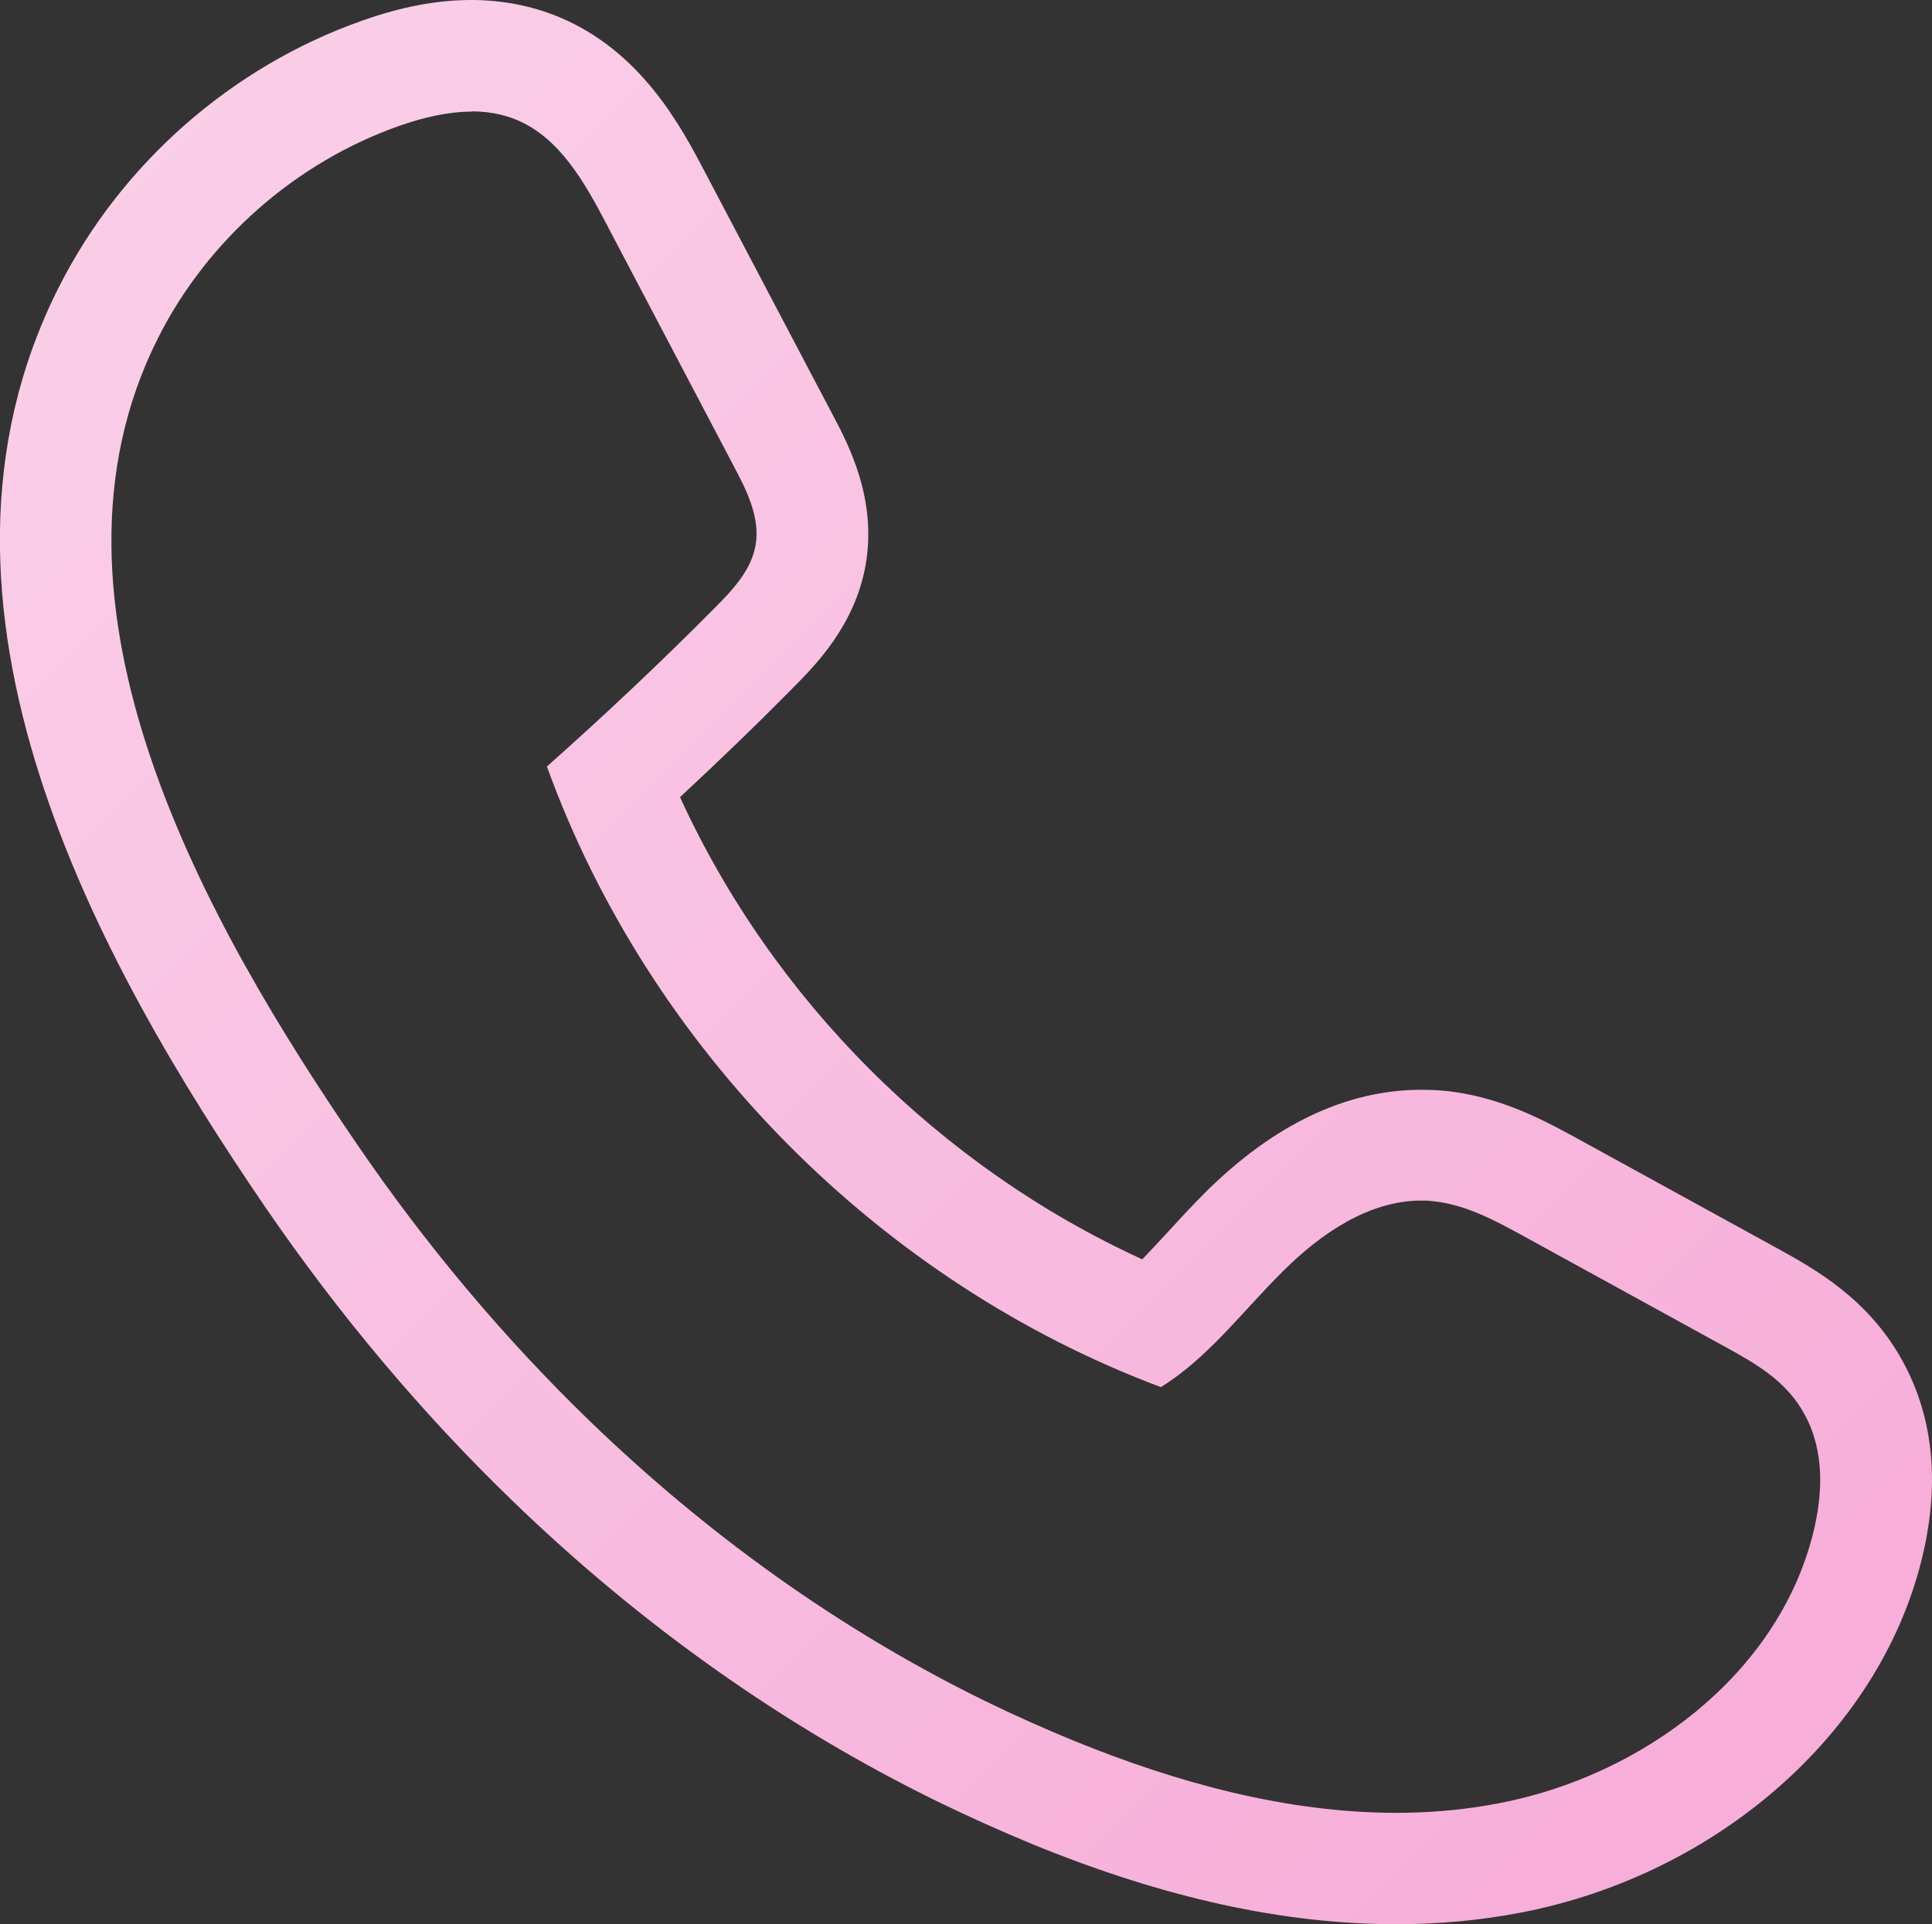
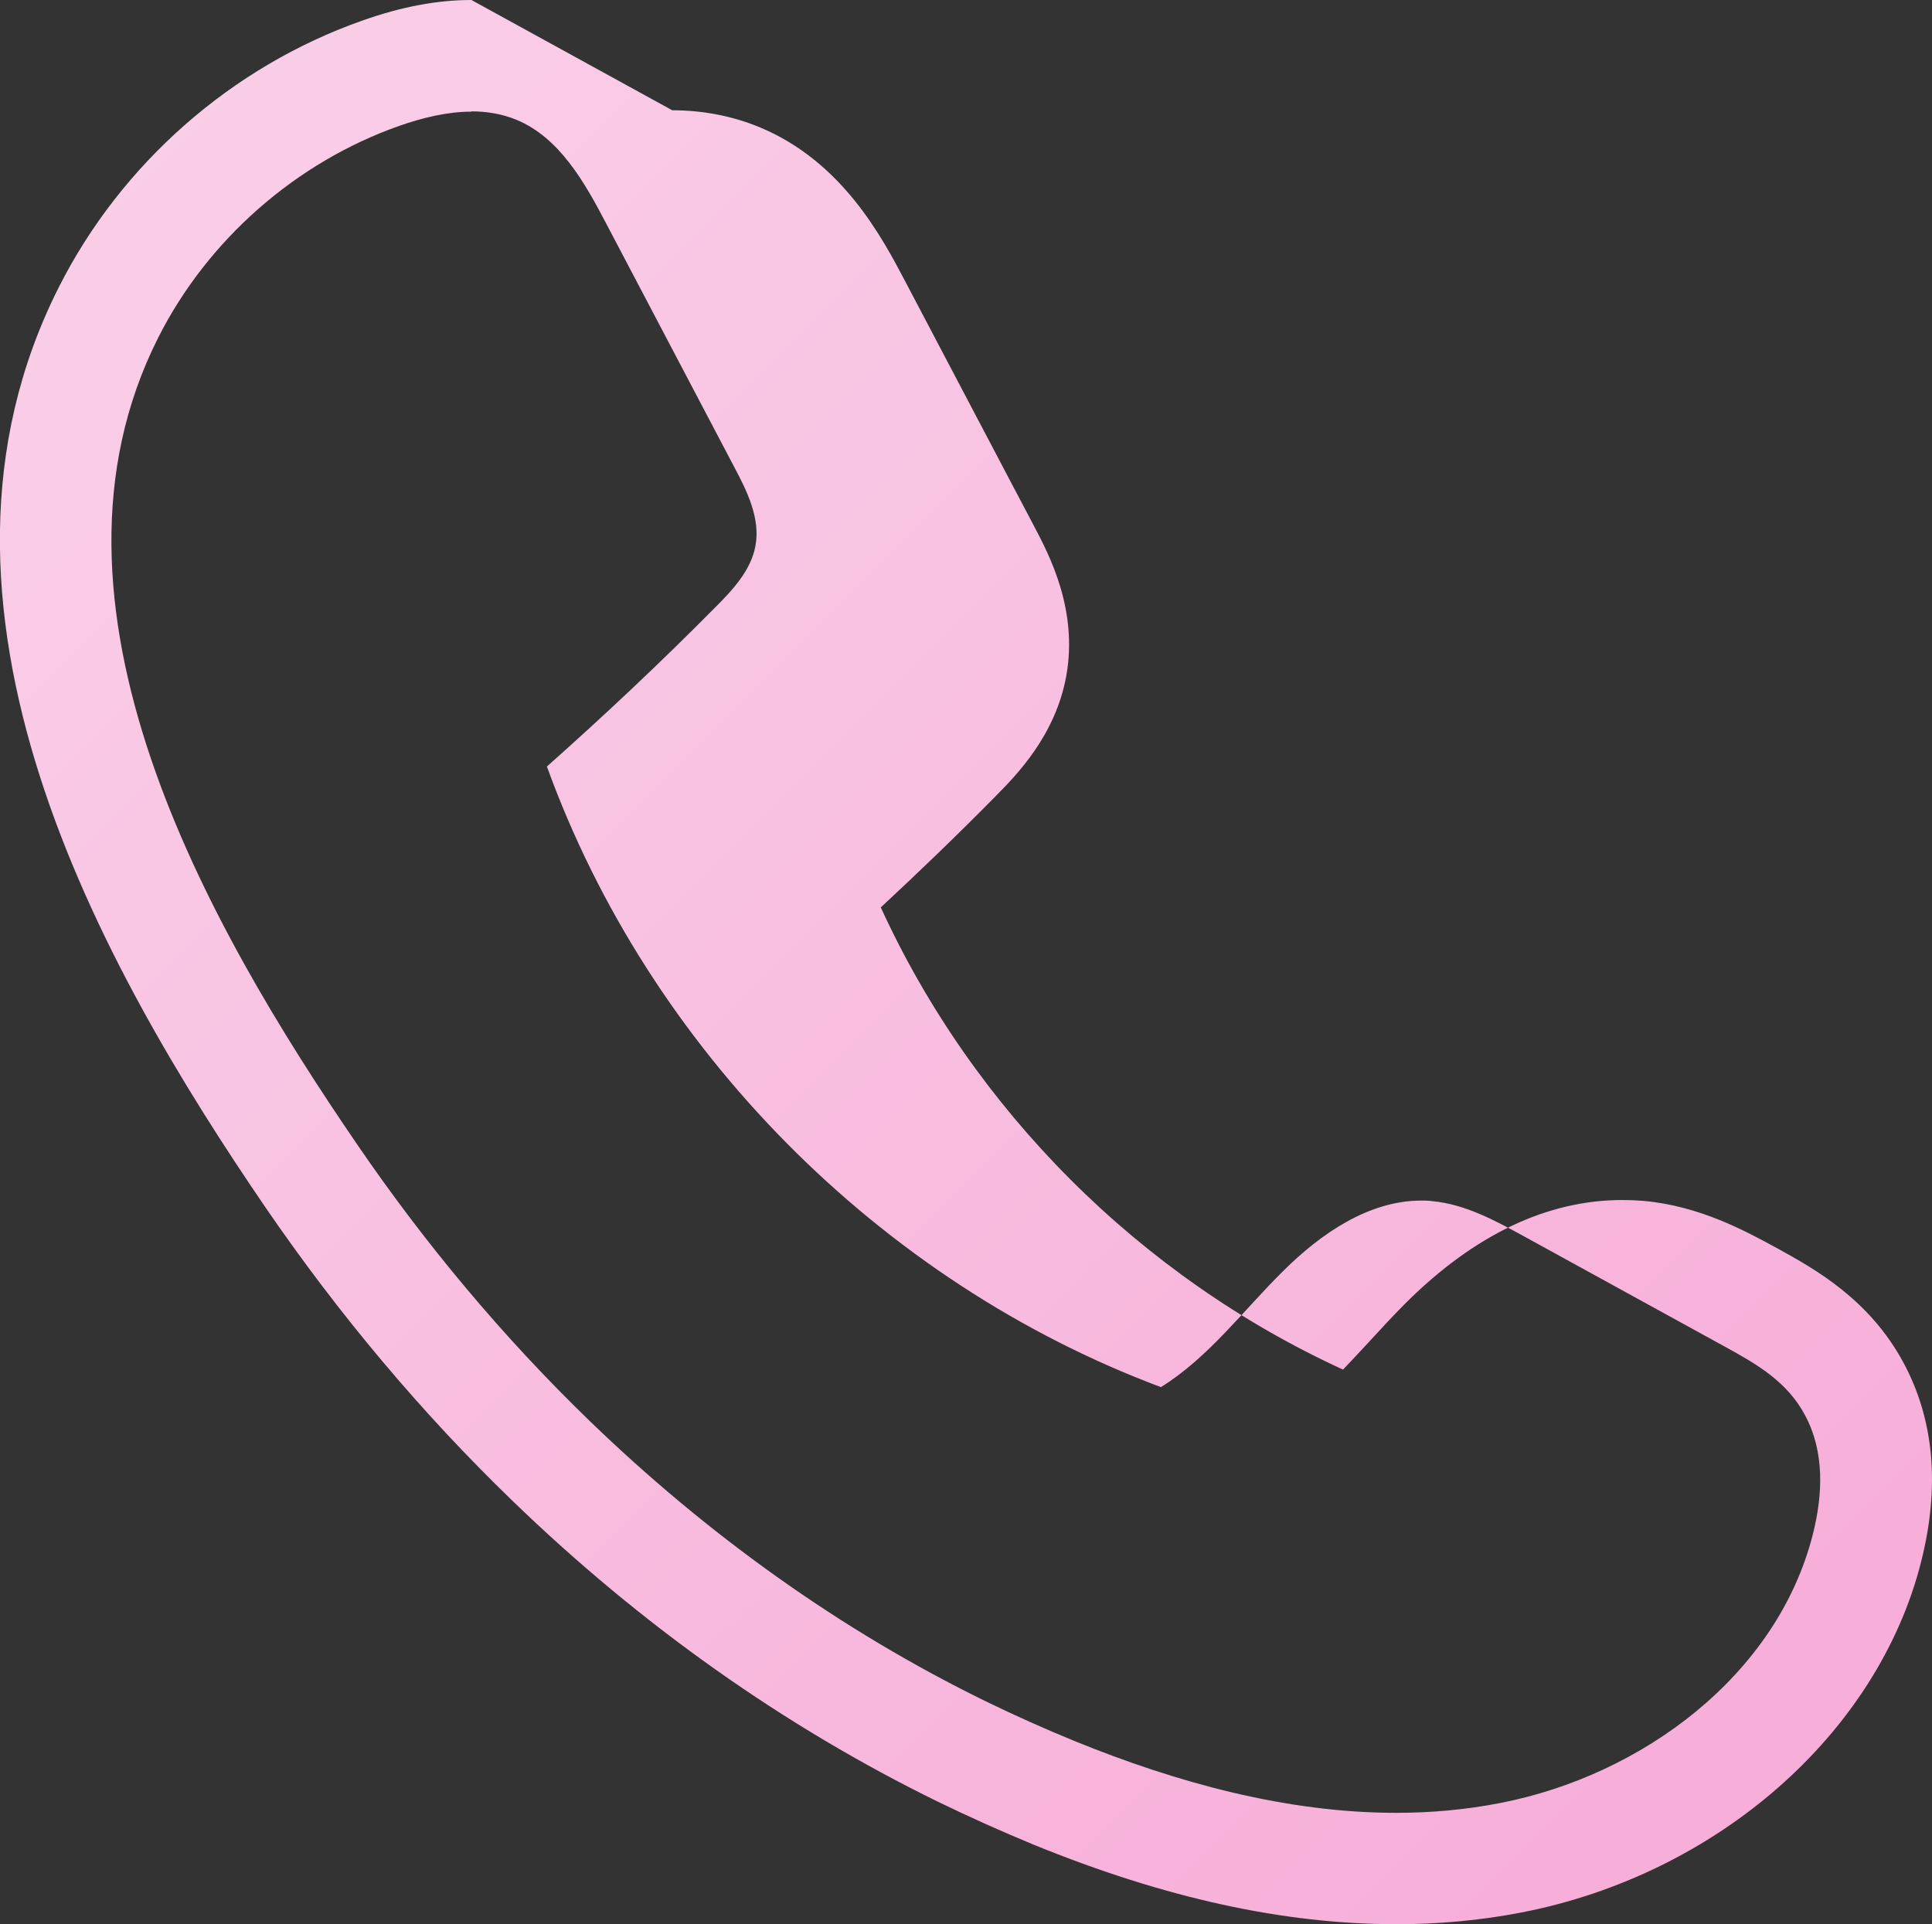
<svg xmlns="http://www.w3.org/2000/svg" id="Layer_1" data-name="Layer 1" viewBox="0 0 69.38 69.11">
  <rect x="0" y="0" width="69.38" height="69.11" fill="#333333" stroke="none" />
  <defs>
    <style>
      .cls-1 {
        fill: url(#linear-gradient);
      }
    </style>
    <linearGradient id="linear-gradient" x1="-53.55" y1="117.35" x2="114.01" y2="-50.22" gradientTransform="translate(0 71.39) scale(1 -1)" gradientUnits="userSpaceOnUse">
      <stop offset="0" stop-color="#fdecf6" />
      <stop offset="1" stop-color="#f490ca" />
    </linearGradient>
  </defs>
-   <path class="cls-1" d="M16.93,4c.55,0,1.1.09,1.61.3,1.55.64,2.45,2.24,3.23,3.73,1.53,2.91,3.06,5.82,4.59,8.73.47.88.95,1.86.77,2.84-.16.88-.81,1.58-1.45,2.22-1.95,1.97-3.97,3.87-6.04,5.71,3.67,10.14,11.95,18.51,22.05,22.29,1.72-1.07,2.96-2.76,4.4-4.18,1.35-1.34,3.07-2.52,4.95-2.52.13,0,.26,0,.39.02,1.18.11,2.25.69,3.29,1.26l7.21,3.96c1.15.63,2.25,1.26,2.89,2.47.71,1.32.64,2.86.28,4.28-1.28,5.05-6.12,8.66-11.24,9.65-1.23.24-2.48.35-3.72.35-3.93,0-7.87-1.08-11.53-2.57-1.08-.44-2.15-.92-3.2-1.43-5.26-2.57-10.04-6.02-14.24-10.08-3.11-3.01-5.9-6.35-8.34-9.92C7.44,33.23.85,21.7,5.68,12.13c1.77-3.51,4.94-6.3,8.66-7.61.83-.29,1.72-.51,2.59-.51M16.93,0c-1.23,0-2.51.24-3.92.74C8.32,2.39,4.35,5.88,2.11,10.32c-5.77,11.43,1.47,24.33,7.42,33.04,2.63,3.84,5.61,7.39,8.87,10.54,4.63,4.48,9.77,8.11,15.26,10.8,1.13.55,2.29,1.07,3.45,1.55,4.73,1.93,9,2.86,13.04,2.86,1.53,0,3.04-.14,4.48-.42,7.03-1.36,12.8-6.42,14.36-12.6.68-2.69.47-5.09-.63-7.14-1.23-2.29-3.19-3.37-4.49-4.09l-7.21-3.96c-1.19-.65-2.83-1.55-4.86-1.73-.25-.02-.5-.03-.75-.03-2.69,0-5.3,1.24-7.76,3.68-.49.49-.94.98-1.37,1.45-.31.33-.61.66-.9.96-7.28-3.33-13.27-9.32-16.6-16.6,1.4-1.3,2.78-2.63,4.11-3.98.75-.76,2.16-2.18,2.55-4.33.43-2.38-.61-4.35-1.17-5.41l-.67-1.27-3.93-7.47c-.85-1.62-2.28-4.33-5.24-5.56-.97-.4-2.03-.61-3.14-.61h0Z" />
+   <path class="cls-1" d="M16.93,4c.55,0,1.1.09,1.61.3,1.55.64,2.45,2.24,3.23,3.73,1.53,2.91,3.06,5.82,4.59,8.73.47.88.95,1.86.77,2.84-.16.88-.81,1.58-1.45,2.22-1.95,1.97-3.97,3.87-6.04,5.71,3.67,10.14,11.95,18.51,22.05,22.29,1.72-1.07,2.96-2.76,4.4-4.18,1.35-1.34,3.07-2.52,4.95-2.52.13,0,.26,0,.39.02,1.18.11,2.25.69,3.29,1.26l7.21,3.96c1.15.63,2.25,1.26,2.89,2.47.71,1.32.64,2.86.28,4.28-1.28,5.05-6.12,8.66-11.24,9.65-1.23.24-2.48.35-3.72.35-3.93,0-7.87-1.08-11.53-2.57-1.08-.44-2.15-.92-3.2-1.43-5.26-2.57-10.04-6.02-14.24-10.08-3.11-3.01-5.9-6.35-8.34-9.92C7.44,33.23.85,21.7,5.68,12.13c1.77-3.51,4.94-6.3,8.66-7.61.83-.29,1.72-.51,2.59-.51M16.93,0c-1.23,0-2.51.24-3.92.74C8.32,2.39,4.35,5.88,2.11,10.32c-5.77,11.43,1.47,24.33,7.42,33.04,2.63,3.84,5.61,7.39,8.87,10.54,4.63,4.48,9.77,8.11,15.26,10.8,1.13.55,2.29,1.07,3.45,1.55,4.73,1.93,9,2.86,13.04,2.86,1.53,0,3.04-.14,4.48-.42,7.03-1.36,12.8-6.42,14.36-12.6.68-2.69.47-5.09-.63-7.14-1.23-2.29-3.19-3.37-4.49-4.09c-1.19-.65-2.83-1.55-4.86-1.73-.25-.02-.5-.03-.75-.03-2.69,0-5.3,1.24-7.76,3.68-.49.49-.94.98-1.37,1.45-.31.33-.61.66-.9.96-7.28-3.33-13.27-9.32-16.6-16.6,1.4-1.3,2.78-2.63,4.11-3.98.75-.76,2.16-2.18,2.55-4.33.43-2.38-.61-4.35-1.17-5.41l-.67-1.27-3.93-7.47c-.85-1.62-2.28-4.33-5.24-5.56-.97-.4-2.03-.61-3.14-.61h0Z" />
</svg>